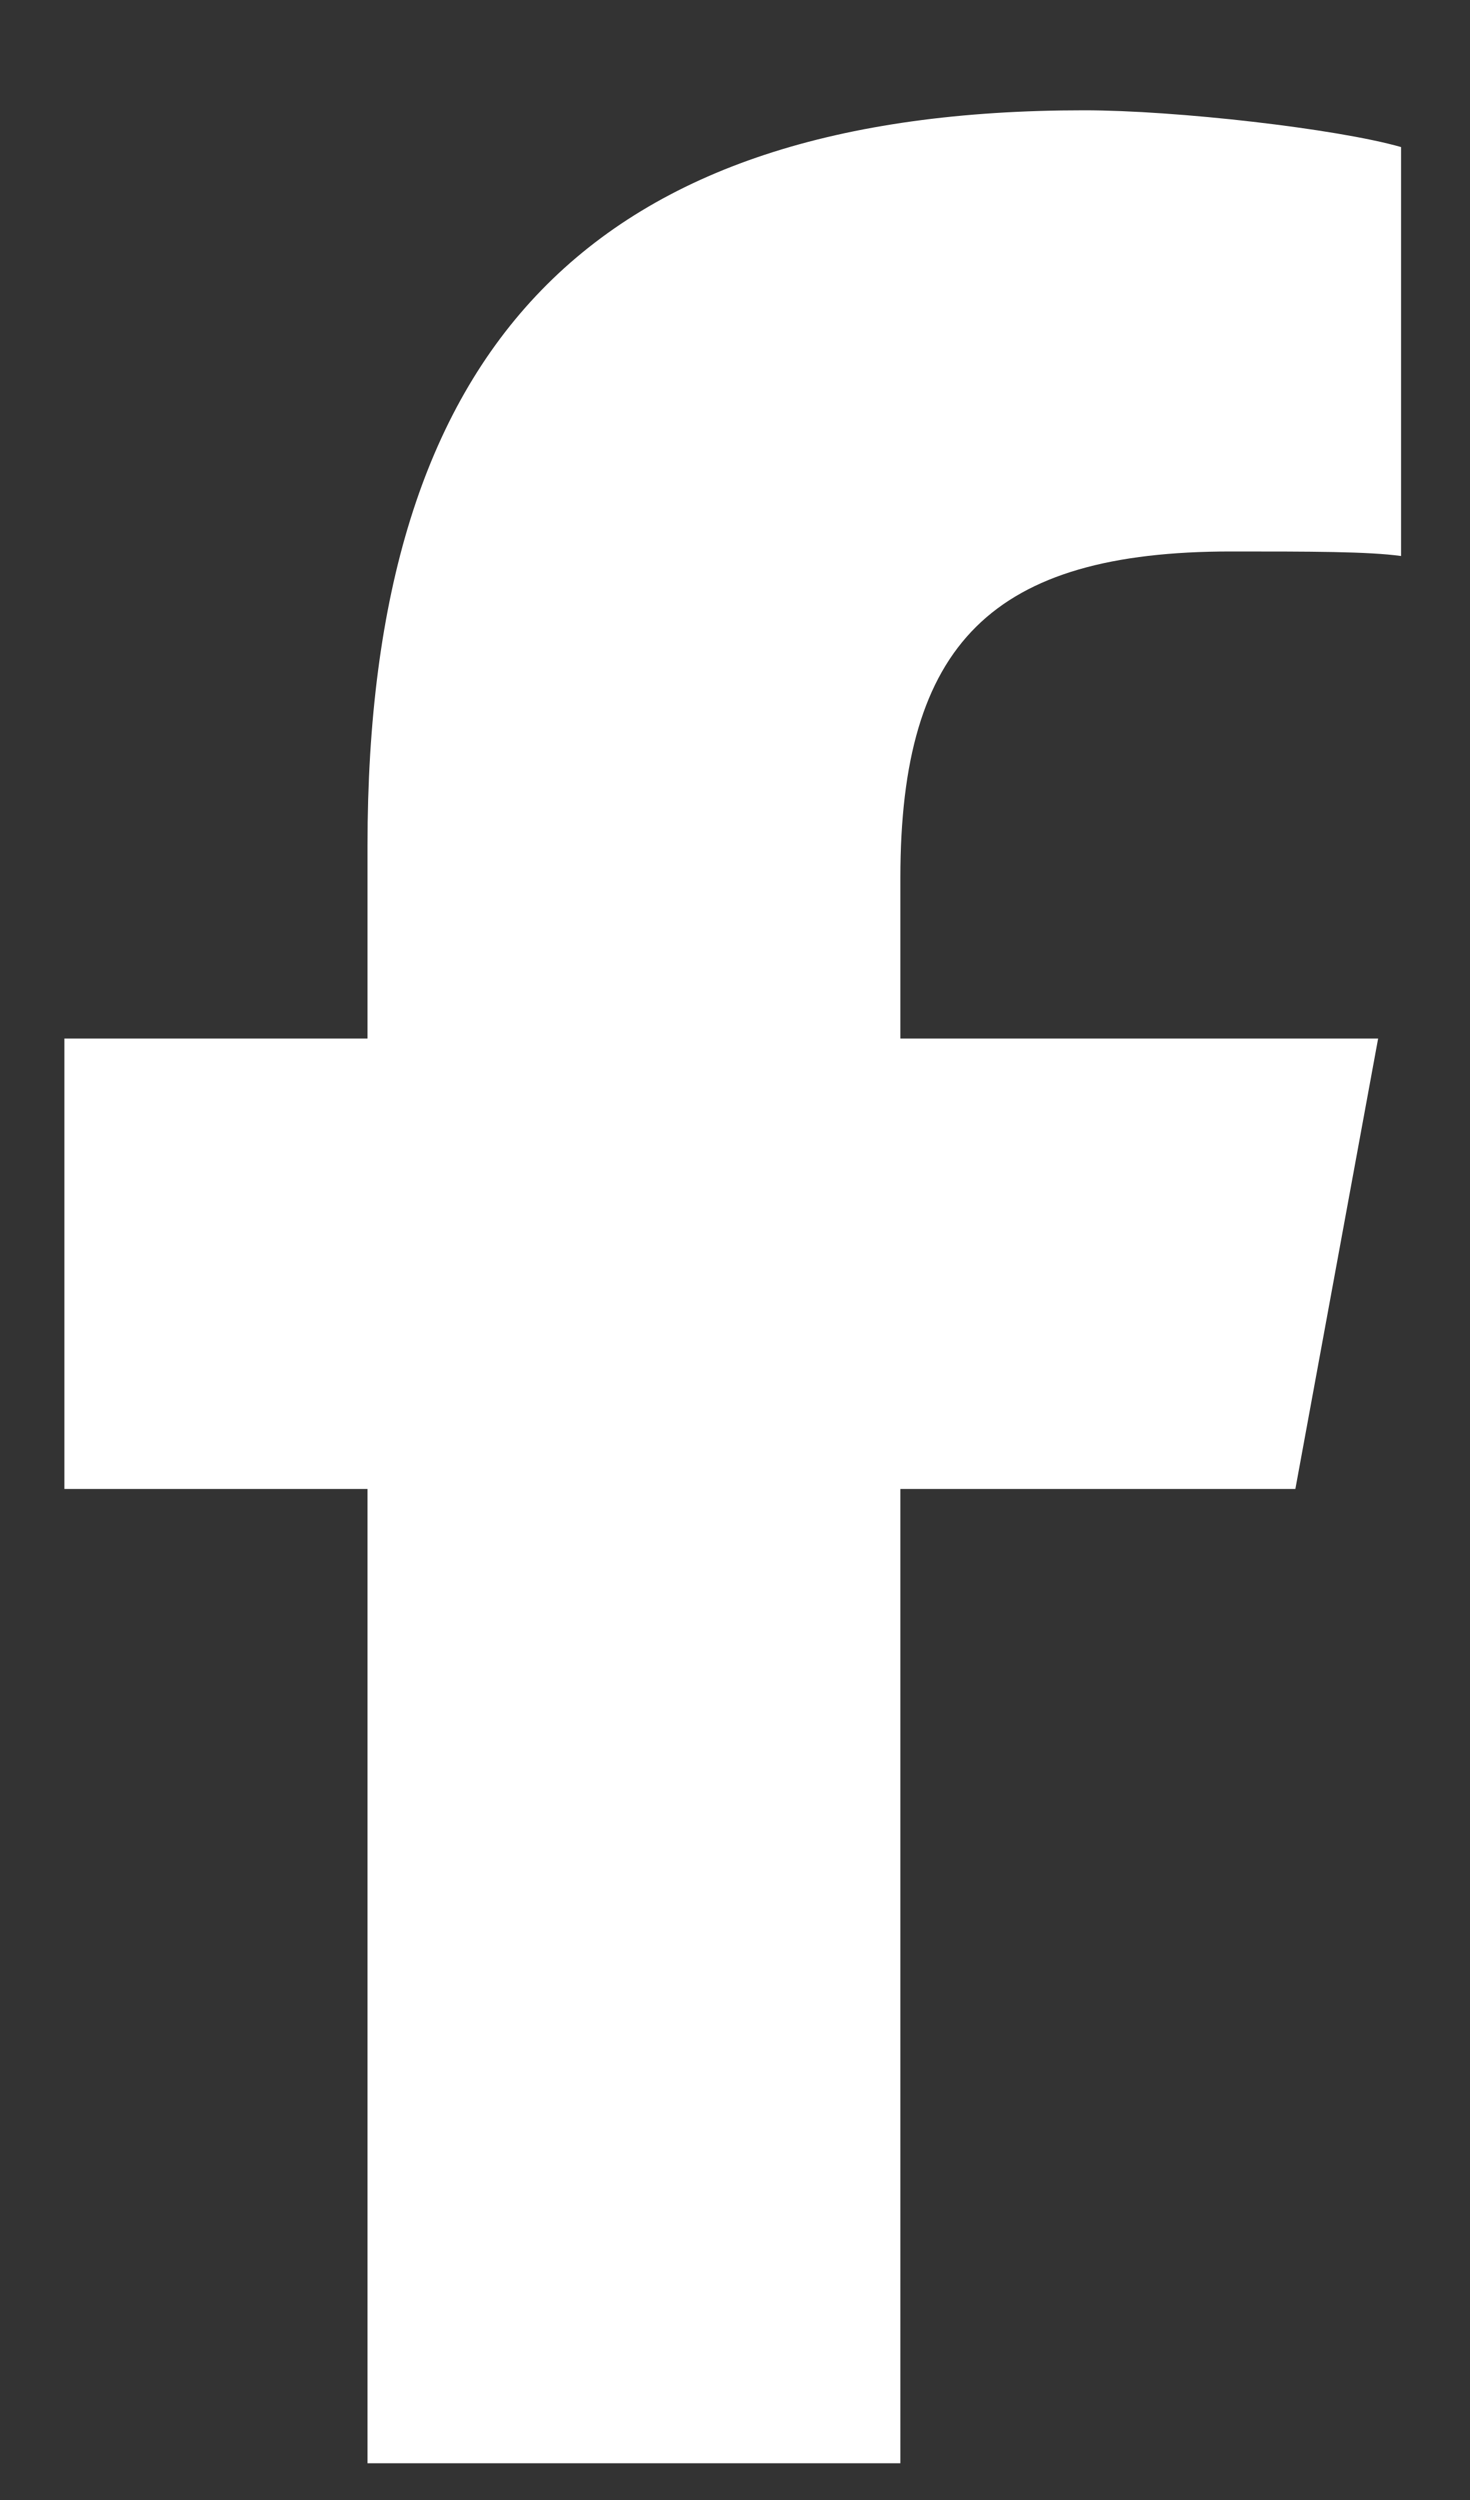
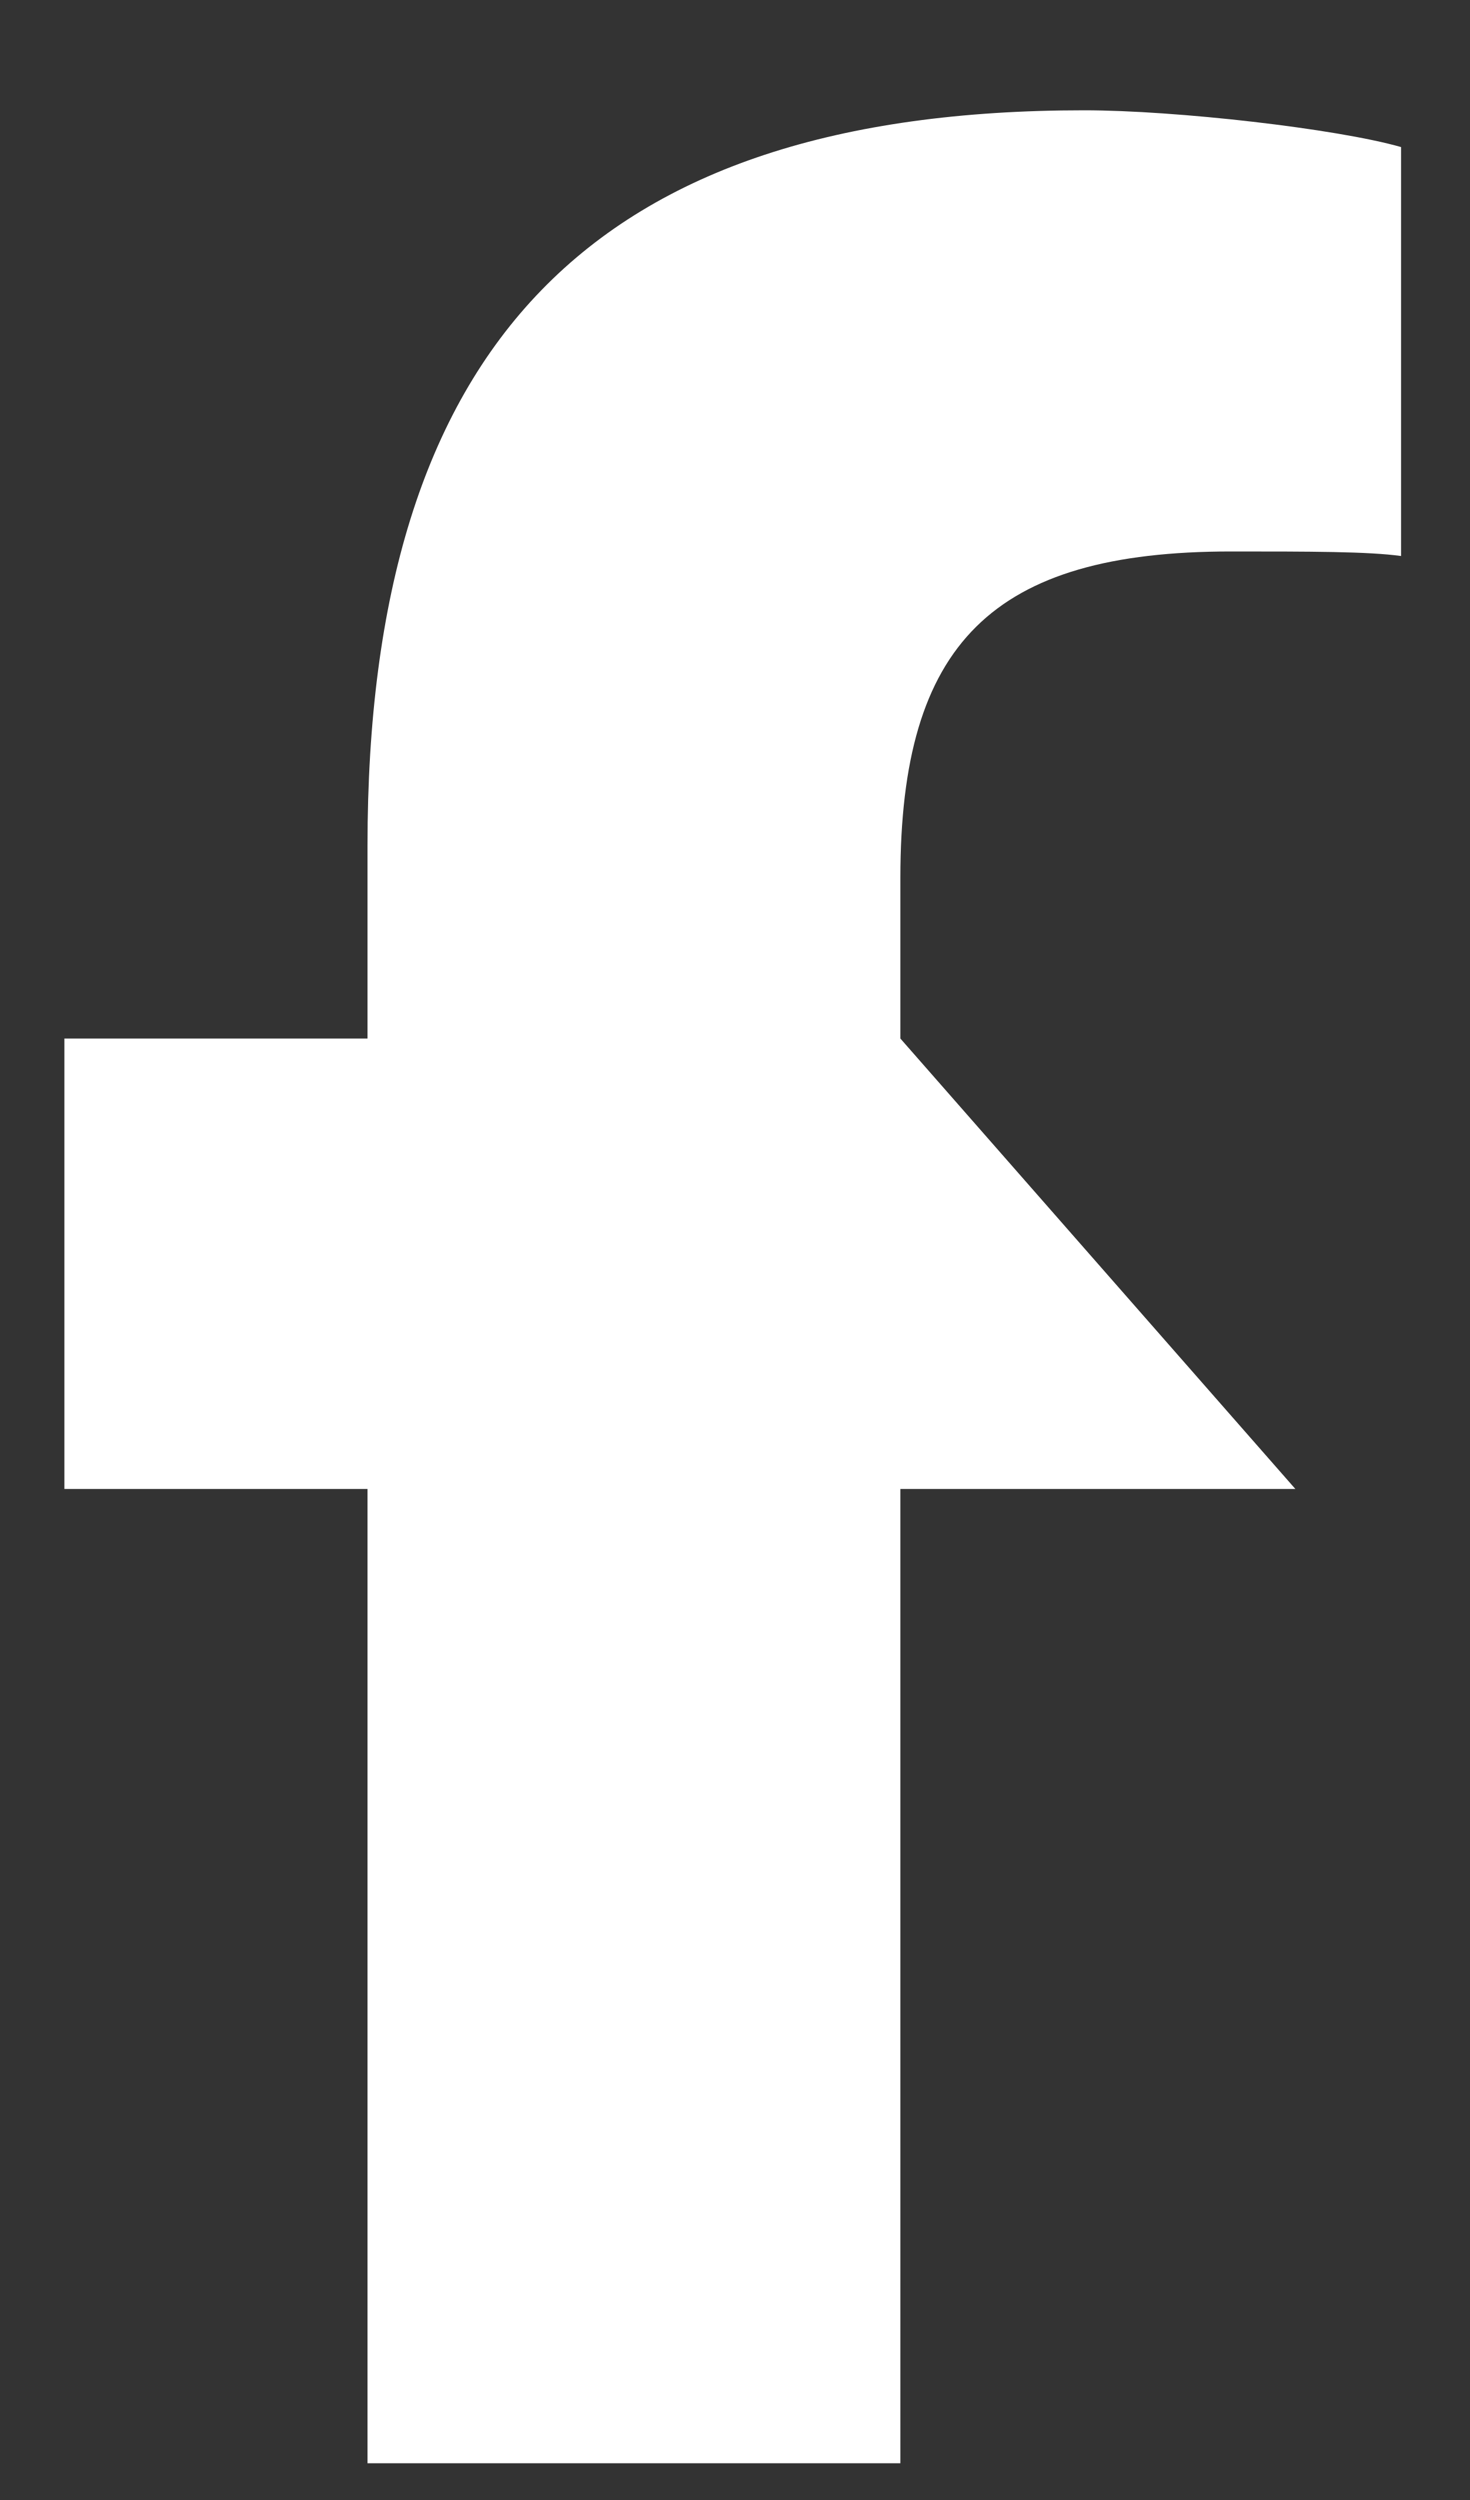
<svg xmlns="http://www.w3.org/2000/svg" width="10" height="17" viewBox="0 0 10 17" fill="none">
  <rect x="0" y="0" width="10" height="17" fill="#333333" stroke="none" />
-   <path d="M2.5 10.125H0.438V7.062H2.5V5.75C2.5 2.344 4.031 0.75 7.375 0.75C8 0.75 9.094 0.875 9.531 1V3.781C9.312 3.75 8.906 3.75 8.375 3.75C6.75 3.75 6.125 4.375 6.125 5.969V7.062H9.375L8.812 10.125H6.125V16.75H2.5V10.125Z" fill="white" />
+   <path d="M2.5 10.125H0.438V7.062H2.5V5.75C2.5 2.344 4.031 0.75 7.375 0.75C8 0.75 9.094 0.875 9.531 1V3.781C9.312 3.75 8.906 3.75 8.375 3.75C6.75 3.75 6.125 4.375 6.125 5.969V7.062L8.812 10.125H6.125V16.75H2.5V10.125Z" fill="white" />
</svg>